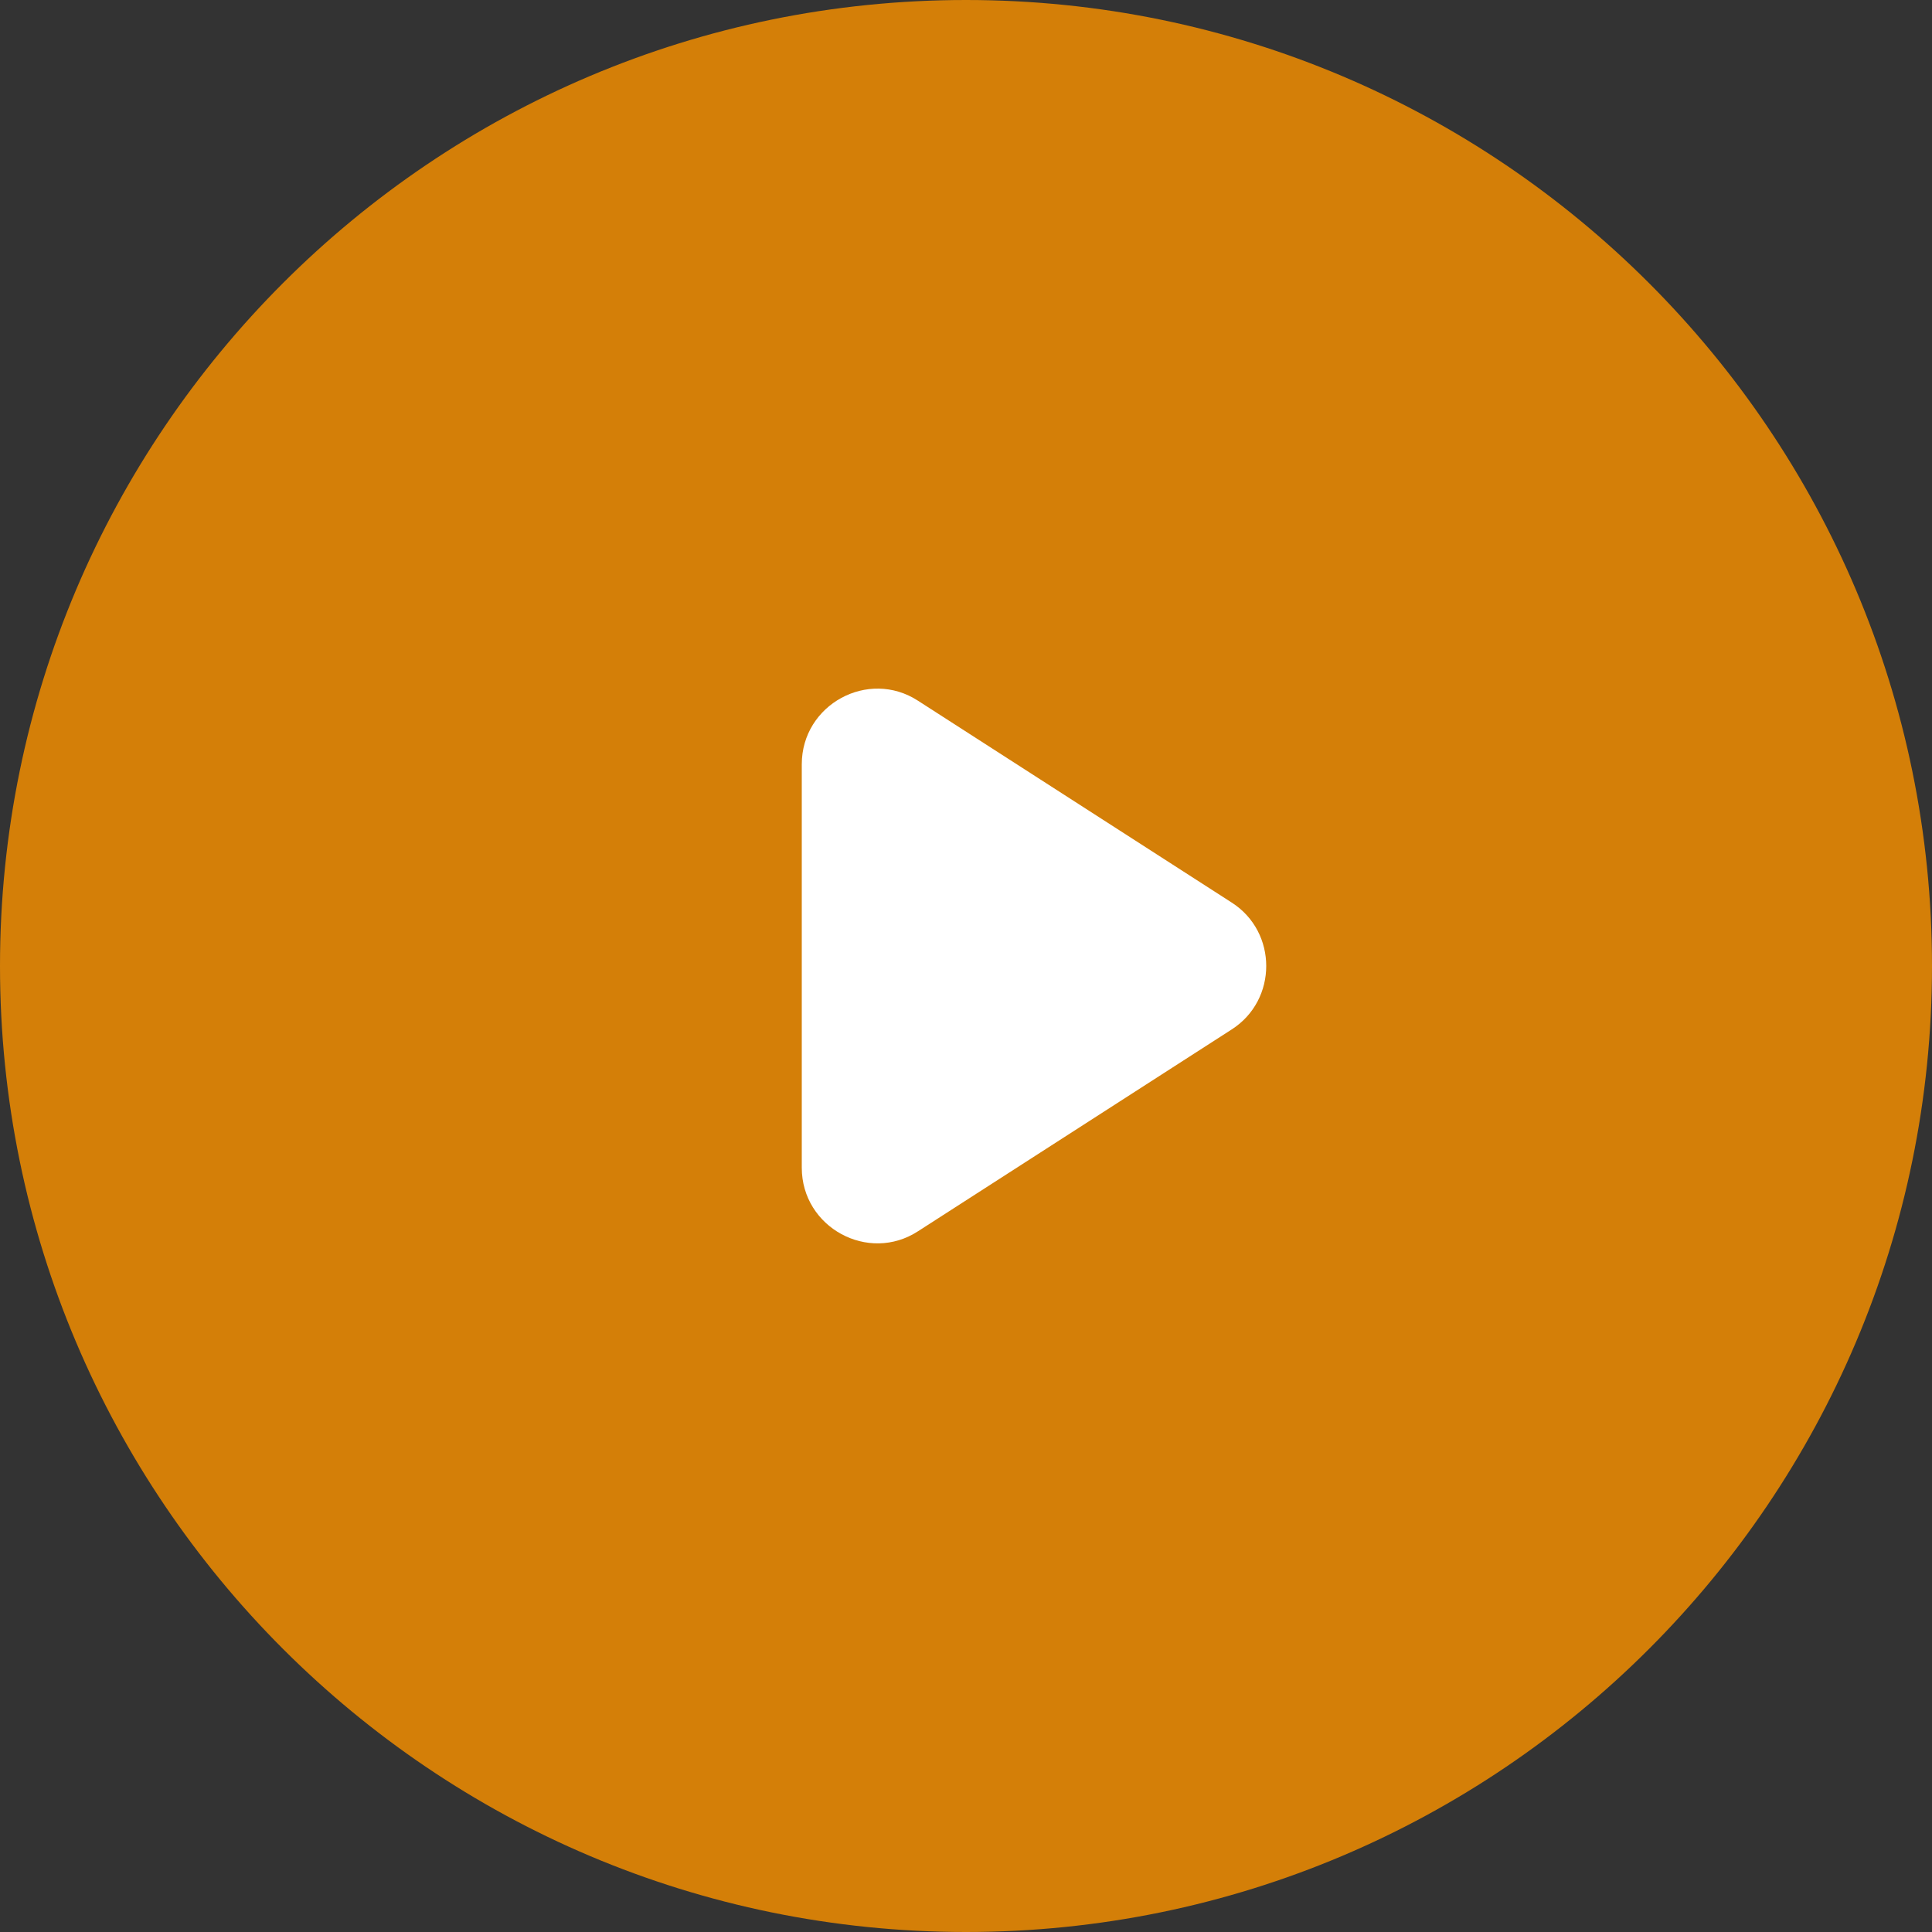
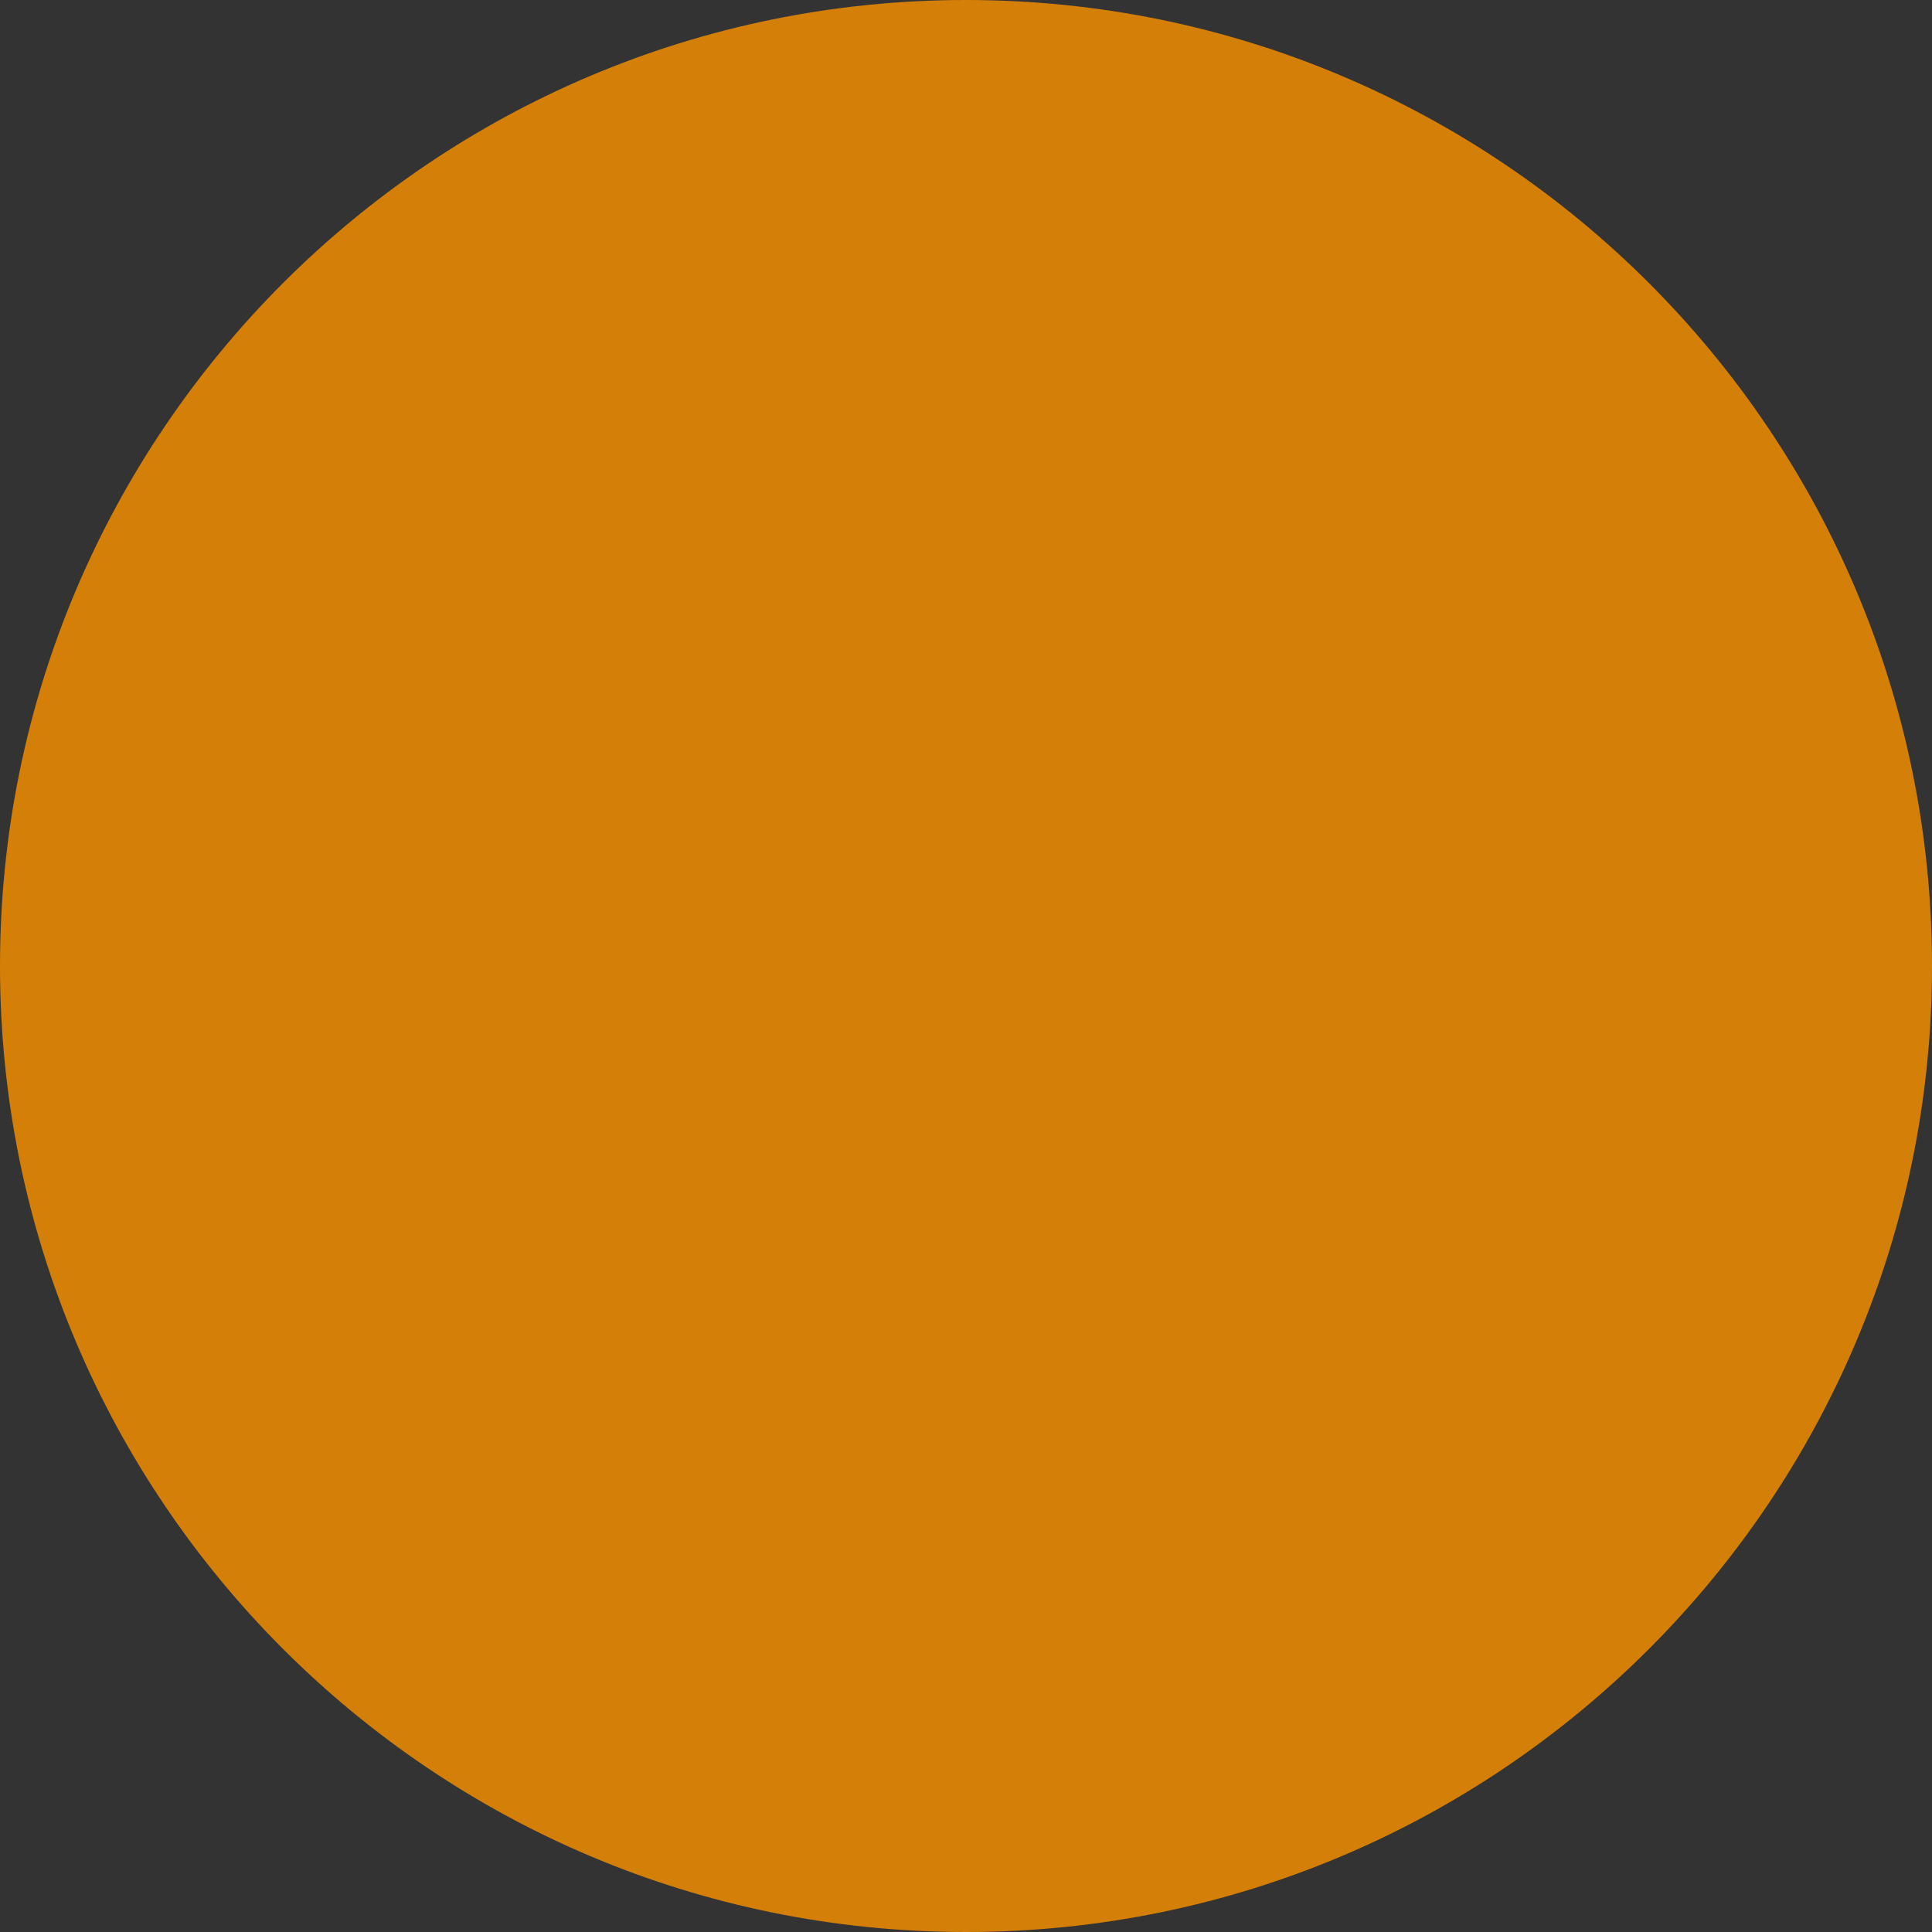
<svg xmlns="http://www.w3.org/2000/svg" width="100px" height="100px">
  <rect width="100%" height="100%" fill="#333333" stroke="none" />
  <path fill-rule="evenodd" fill="rgb(212, 127, 8)" d="M50.000,-0.000 C22.400,-0.000 -0.000,22.400 -0.000,50.000 C-0.000,77.600 22.400,100.000 50.000,100.000 C77.600,100.000 100.000,77.600 100.000,50.000 C100.000,22.400 77.600,-0.000 50.000,-0.000 Z" />
-   <path fill-rule="evenodd" fill="rgb(255, 255, 255)" d="M41.500,60.441 L41.500,39.559 C41.500,36.469 44.941,34.592 47.522,36.274 L63.751,46.715 C66.136,48.240 66.136,51.759 63.751,53.285 L47.522,63.726 C44.941,65.407 41.500,63.530 41.500,60.441 Z" />
</svg>